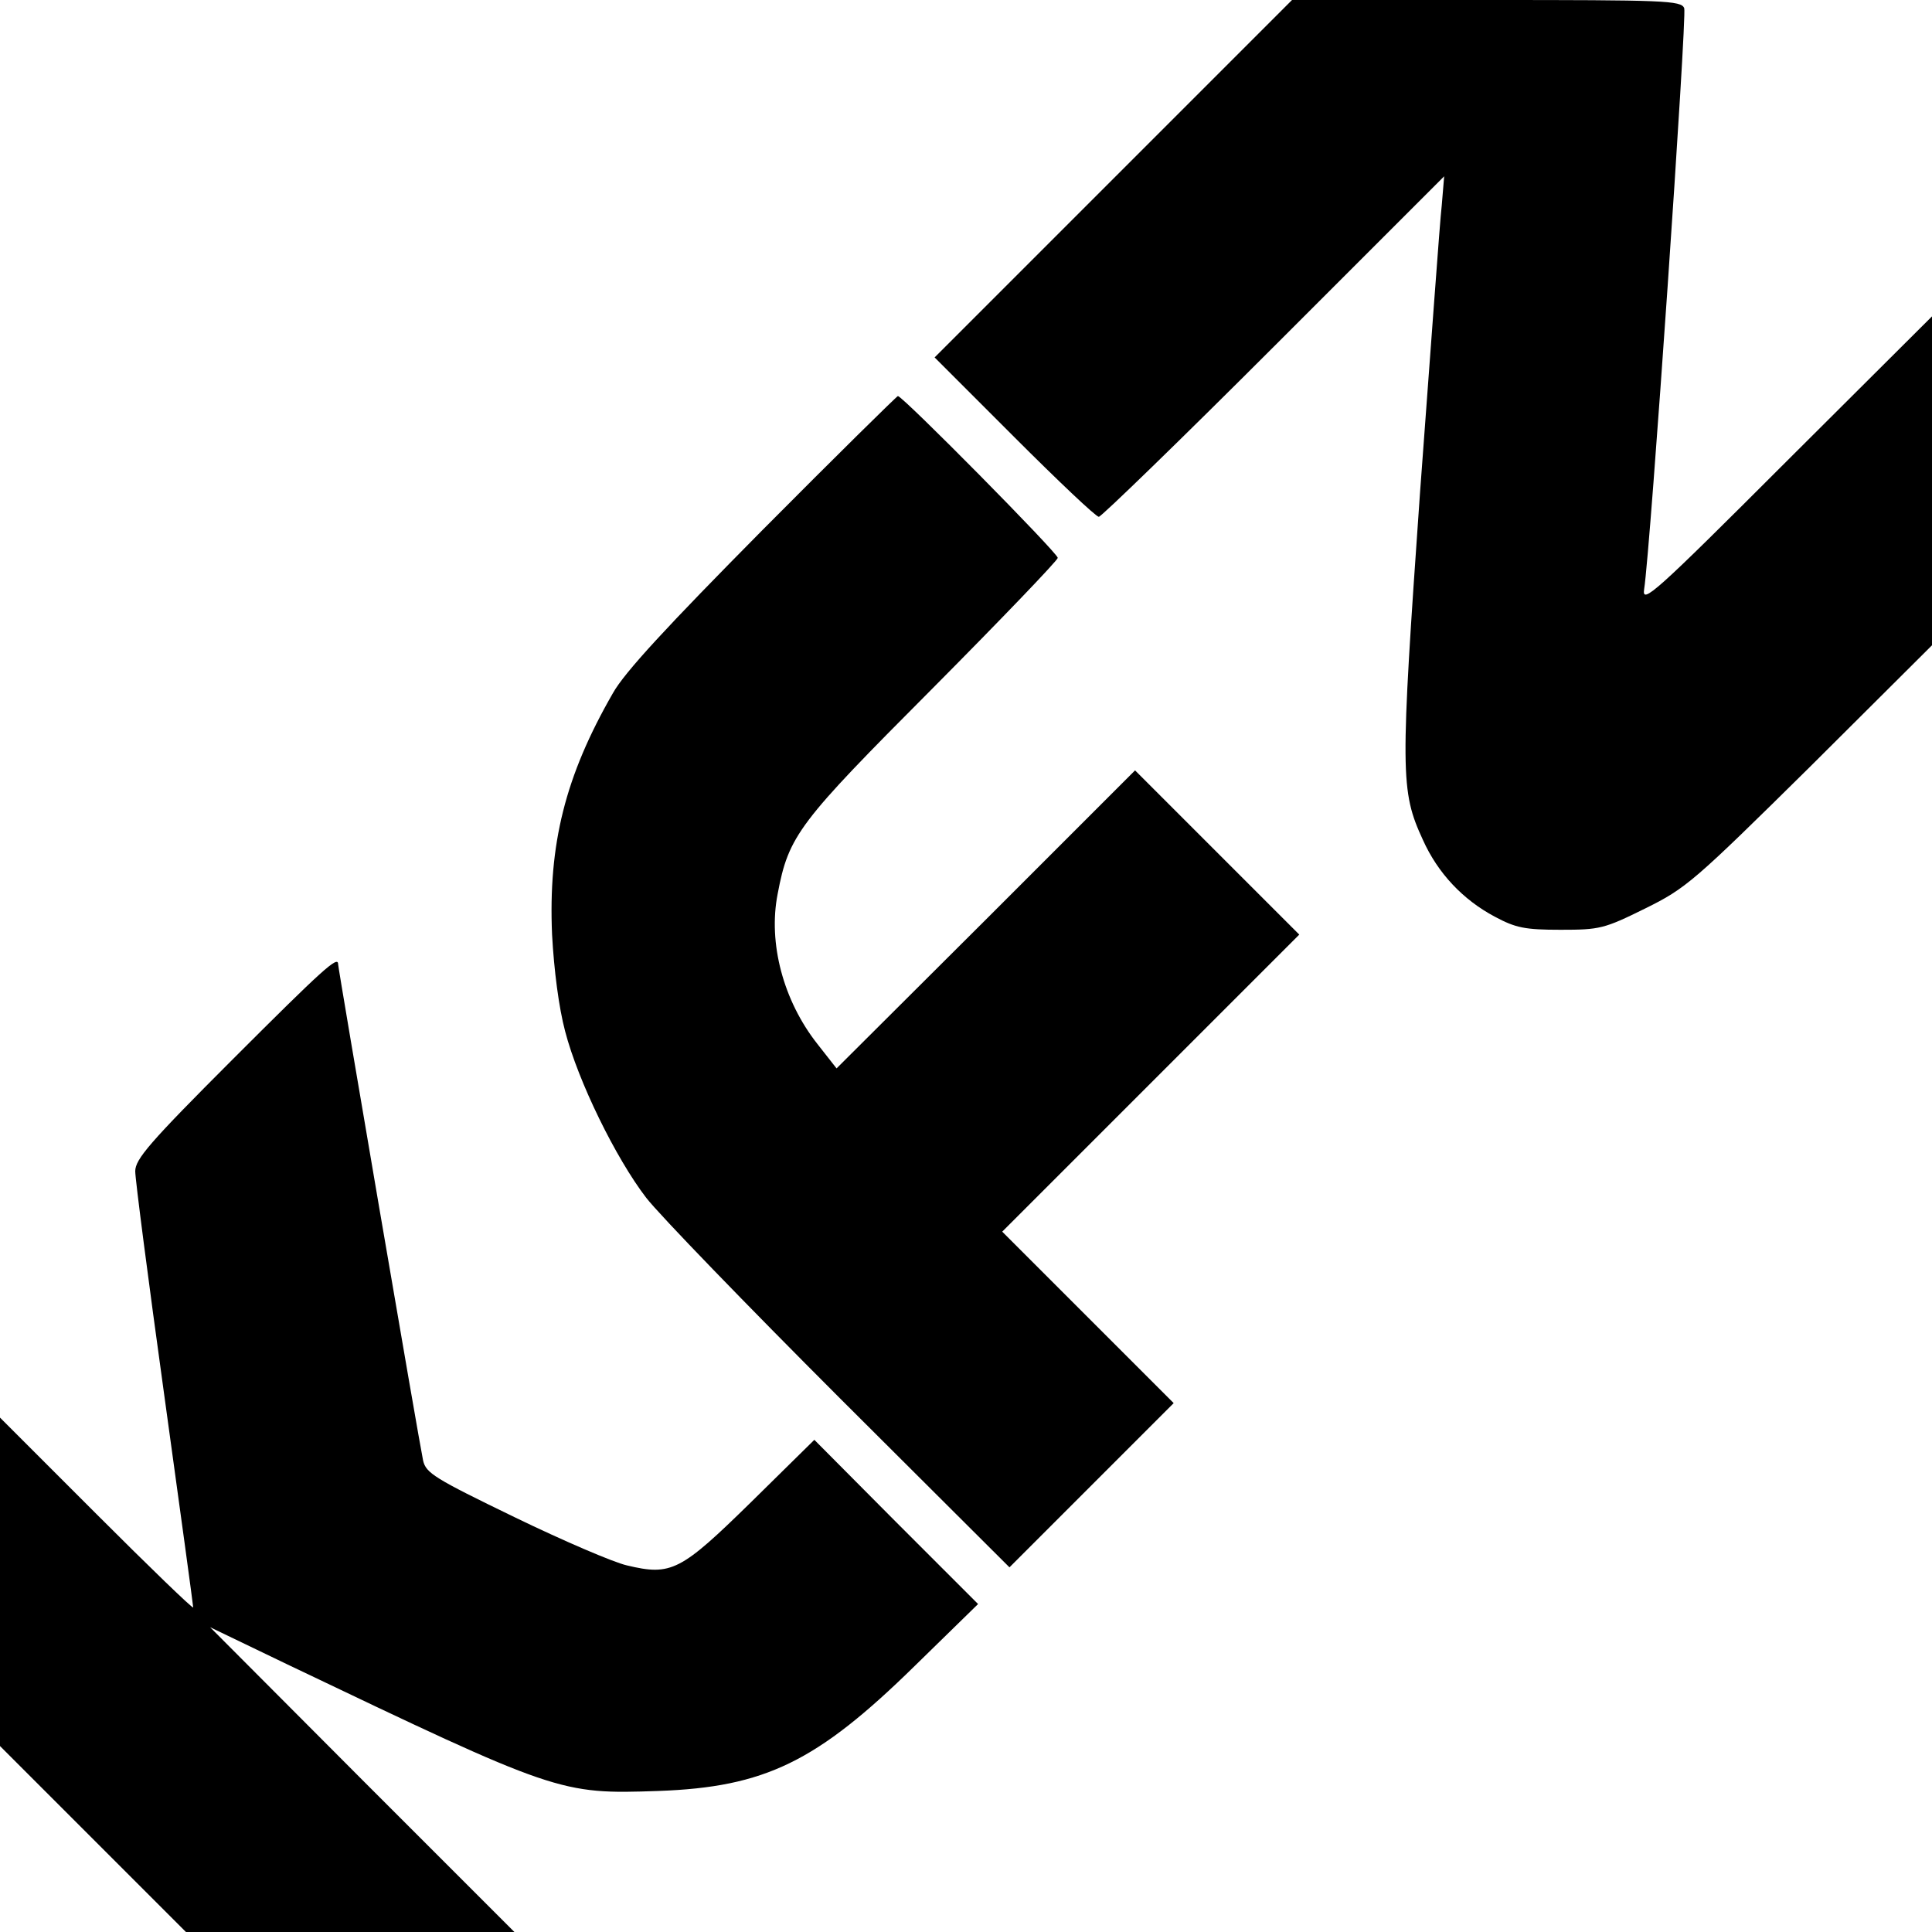
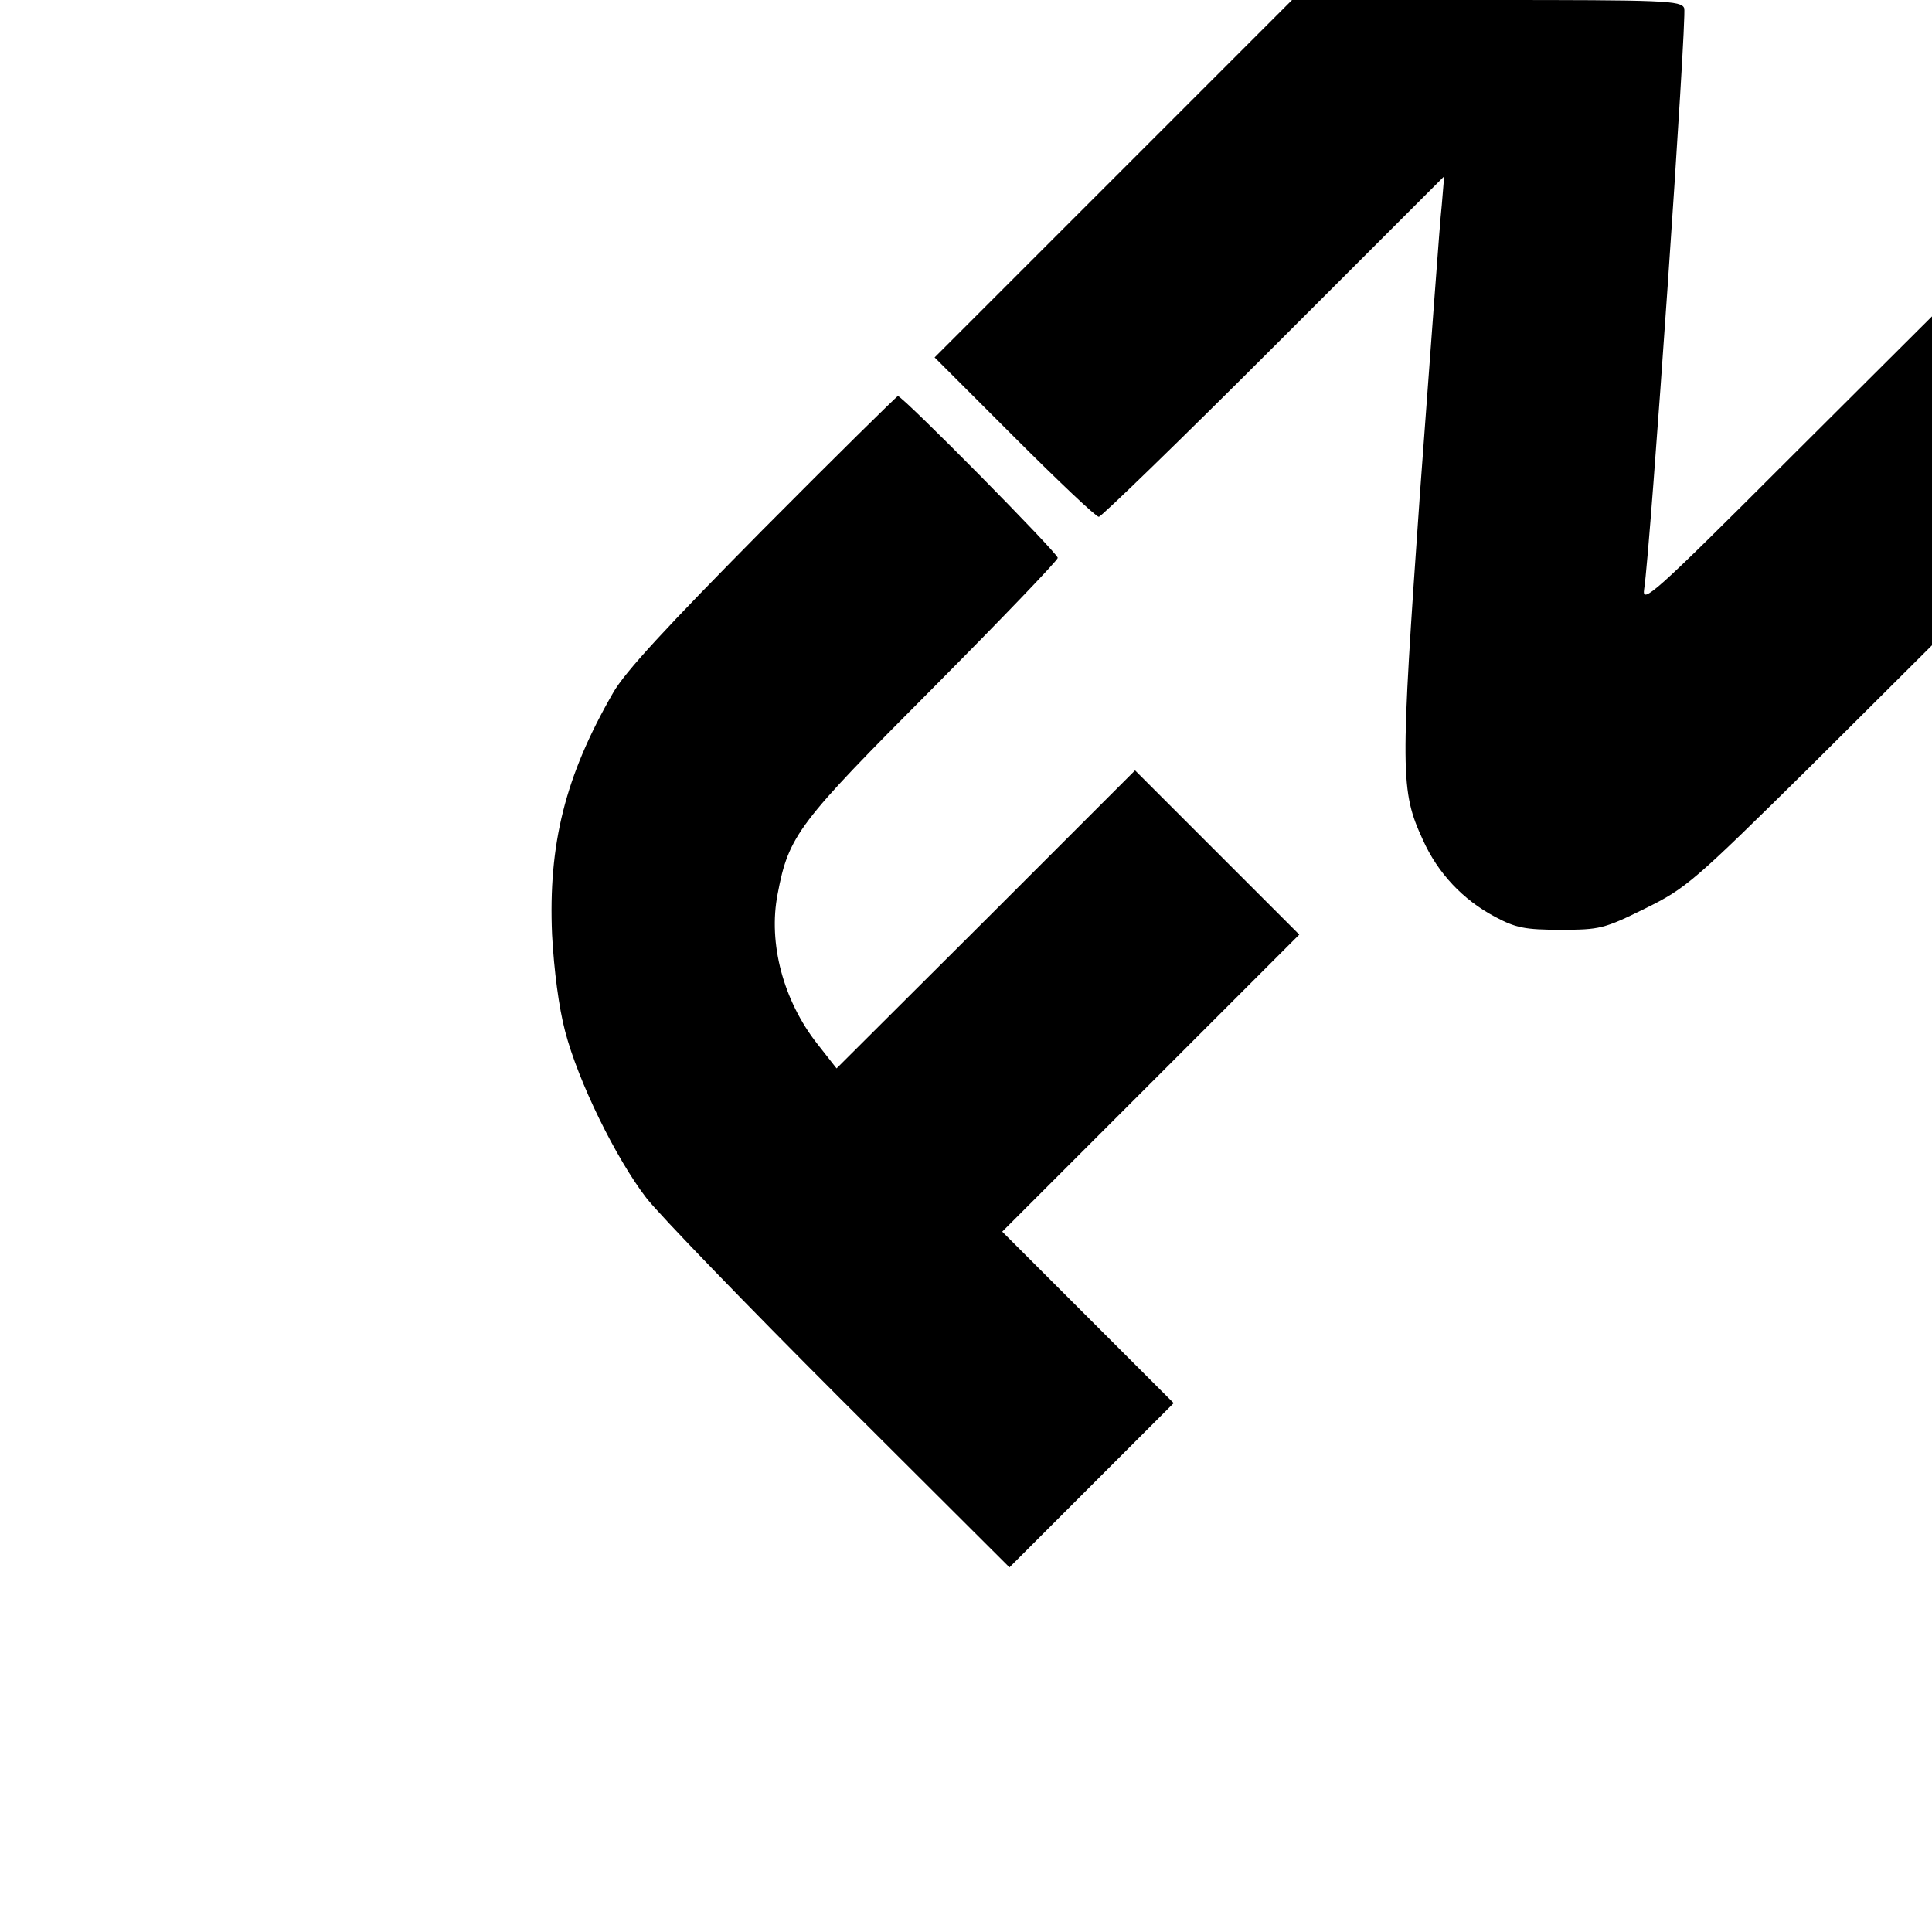
<svg xmlns="http://www.w3.org/2000/svg" version="1.0" width="400pt" height="400pt" viewBox="0 0 400 400" preserveAspectRatio="xMidYMid meet">
  <g transform="translate(0,400) scale(0.1,-0.1)" fill="#000000" stroke="none">
    <path d="M2305 3630 l-370 -370 165 -165 c91 -91 169 -165 175 -165 5 0 169 159 363 353 l352 352 -5 -60 c-4 -33 -23 -301 -45 -595 -41 -583 -41 -617 6 -719 31 -69 83 -124 149 -159 43 -23 62 -27 136 -27 81 0 90 2 175 44 85 42 100 55 342 294 l252 251 0 340 0 341 -301 -300 c-274 -274 -300 -297 -295 -265 13 82 89 1188 83 1203 -6 16 -40 17 -409 17 l-403 0 -370 -370z" />
    <path d="M1579 2903 c-198 -200 -286 -295 -310 -338 -99 -172 -134 -313 -126 -500 4 -74 14 -151 27 -200 27 -104 105 -263 168 -345 28 -36 208 -222 401 -415 l351 -350 170 170 170 170 -177 177 -178 178 308 308 307 307 -170 170 -170 170 -309 -309 -309 -308 -40 51 c-70 89 -102 208 -82 310 23 122 43 147 321 426 142 143 259 265 259 270 0 10 -321 335 -331 335 -2 0 -129 -125 -280 -277z" />
-     <path d="M482 1807 c-173 -173 -202 -207 -202 -232 0 -17 27 -225 60 -463 33 -239 60 -436 60 -440 0 -4 -90 83 -200 193 l-200 200 0 -340 0 -340 193 -193 192 -192 340 0 340 0 -315 315 -315 316 160 -77 c559 -267 564 -269 768 -262 221 8 328 60 531 259 l131 128 -170 170 -169 170 -131 -129 c-146 -143 -165 -153 -257 -131 -27 6 -132 51 -233 100 -165 80 -183 91 -189 117 -8 37 -176 1019 -176 1028 0 18 -32 -11 -218 -197z" />
  </g>
</svg>